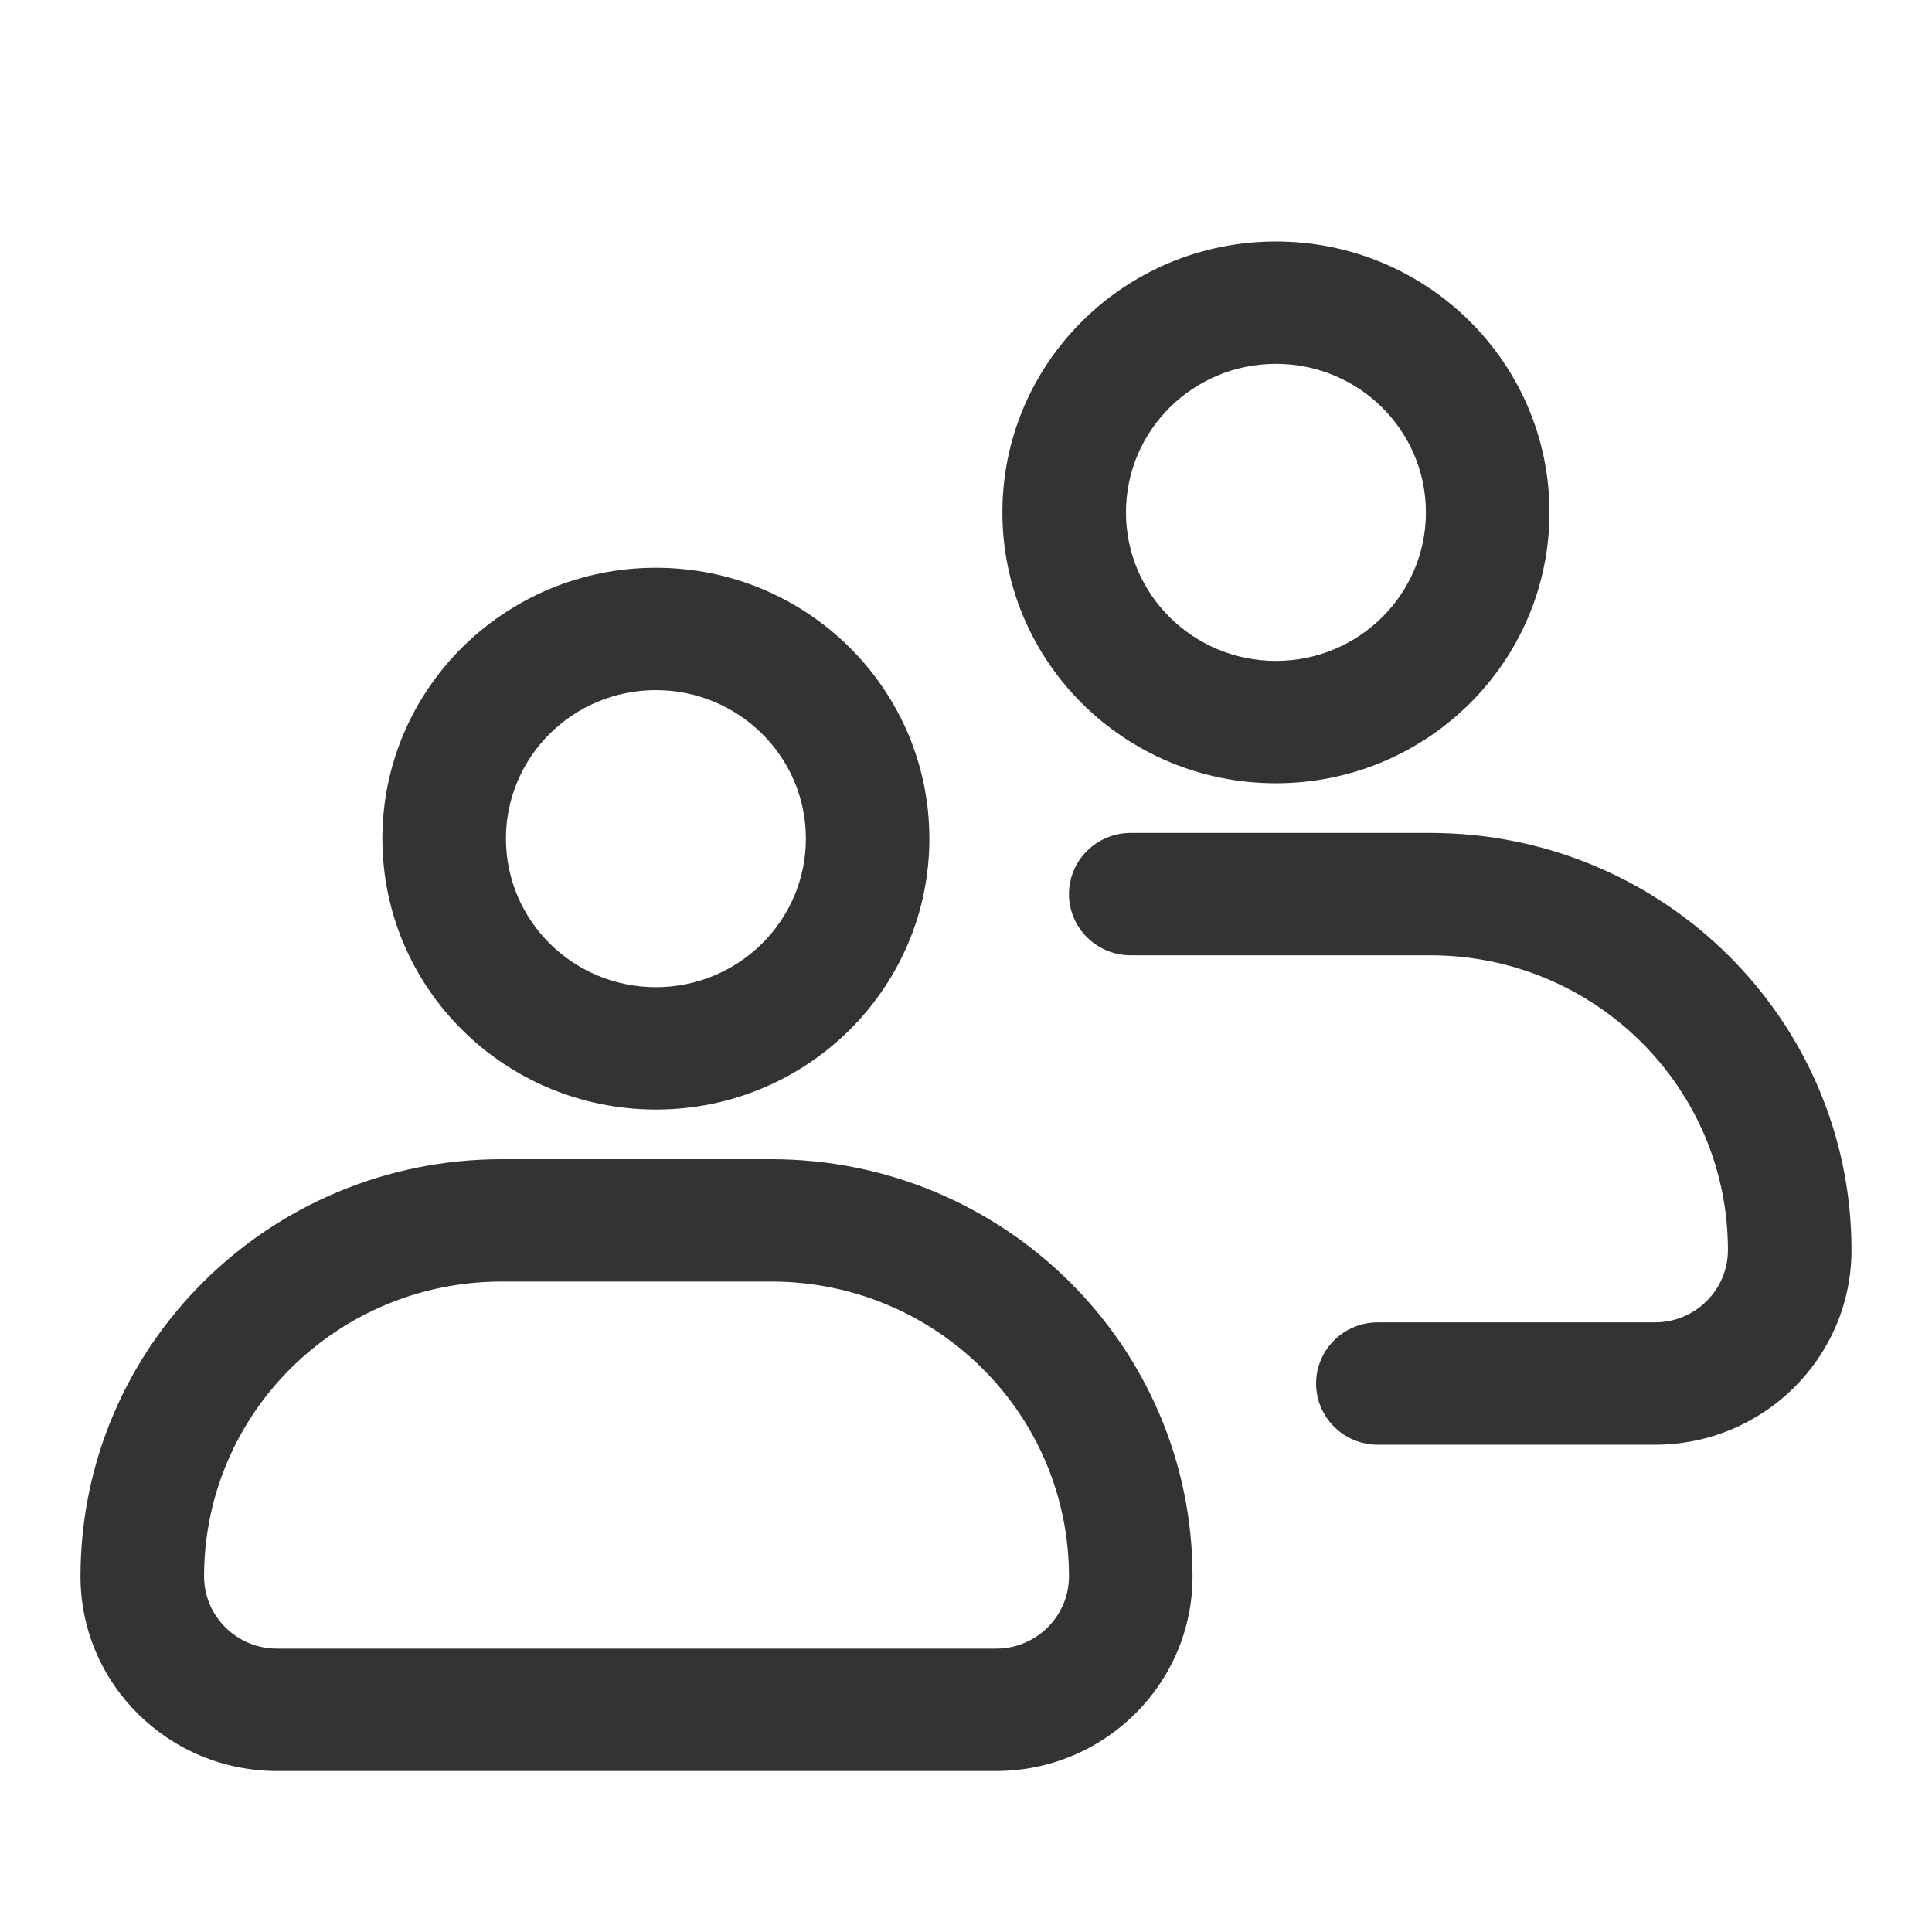
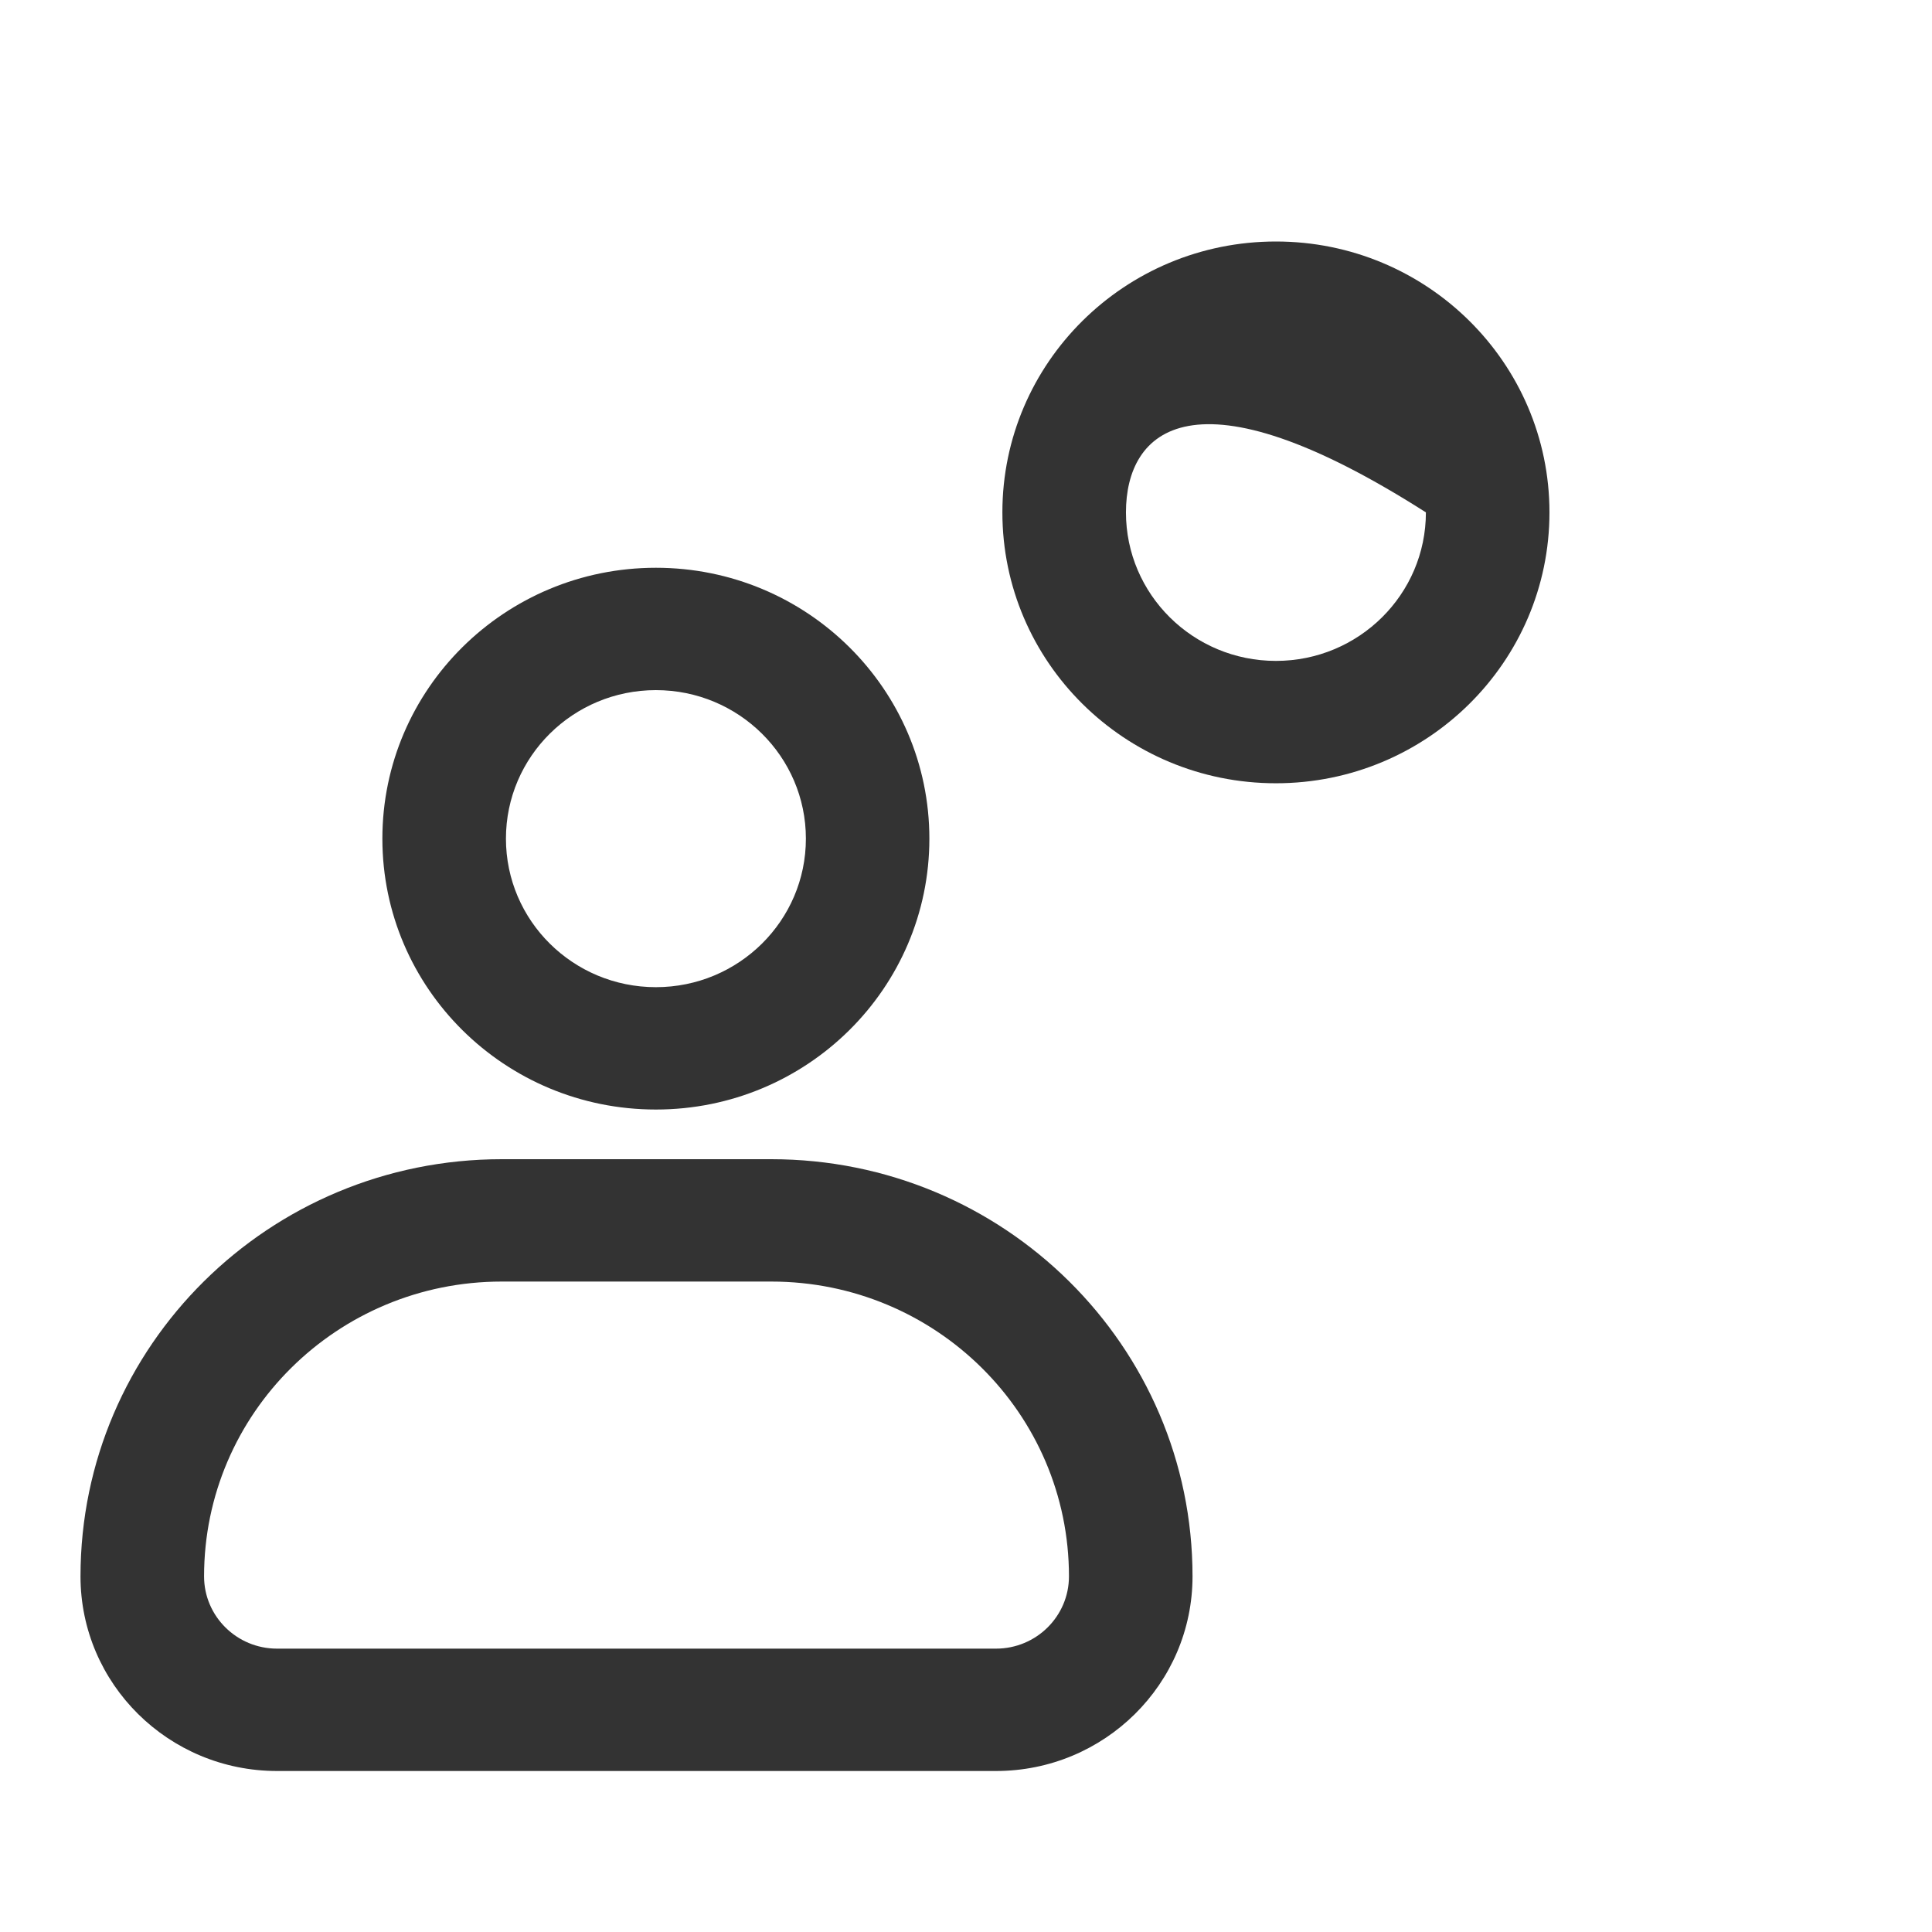
<svg xmlns="http://www.w3.org/2000/svg" width="24" height="24" viewBox="0 0 24 24" fill="none">
  <path fill-rule="evenodd" clip-rule="evenodd" d="M6.233 15.92C4.19 15.92 2.535 17.559 2.535 19.582C2.535 20.078 2.941 20.48 3.442 20.48H12.372C12.873 20.48 13.279 20.078 13.279 19.582C13.279 17.559 11.624 15.92 9.581 15.92H6.233ZM1 19.582C1 16.72 3.343 14.4 6.233 14.4H9.581C12.471 14.4 14.814 16.72 14.814 19.582C14.814 20.917 13.721 22 12.372 22H3.442C2.093 22 1 20.917 1 19.582Z" fill="#333333" />
-   <path fill-rule="evenodd" clip-rule="evenodd" d="M15.85 8.21C16.879 8.21 17.713 7.384 17.713 6.365C17.713 5.346 16.879 4.52 15.85 4.52C14.821 4.52 13.987 5.346 13.987 6.365C13.987 7.384 14.821 8.21 15.85 8.21ZM15.85 9.73C17.726 9.73 19.248 8.223 19.248 6.365C19.248 4.507 17.726 3 15.85 3C13.973 3 12.452 4.507 12.452 6.365C12.452 8.223 13.973 9.73 15.85 9.73Z" fill="#333333" />
-   <path fill-rule="evenodd" clip-rule="evenodd" d="M13.279 11.107C13.279 10.687 13.623 10.347 14.046 10.347H17.767C20.657 10.347 23 12.667 23 15.528C23 16.864 21.907 17.947 20.558 17.947H17.116C16.692 17.947 16.349 17.606 16.349 17.187C16.349 16.767 16.692 16.427 17.116 16.427H20.558C21.059 16.427 21.465 16.024 21.465 15.528C21.465 13.506 19.81 11.867 17.767 11.867H14.046C13.623 11.867 13.279 11.526 13.279 11.107Z" fill="#333333" />
+   <path fill-rule="evenodd" clip-rule="evenodd" d="M15.85 8.21C16.879 8.21 17.713 7.384 17.713 6.365C14.821 4.52 13.987 5.346 13.987 6.365C13.987 7.384 14.821 8.21 15.85 8.21ZM15.85 9.73C17.726 9.73 19.248 8.223 19.248 6.365C19.248 4.507 17.726 3 15.85 3C13.973 3 12.452 4.507 12.452 6.365C12.452 8.223 13.973 9.73 15.85 9.73Z" fill="#333333" />
  <path fill-rule="evenodd" clip-rule="evenodd" d="M8.148 12.263C9.176 12.263 10.011 11.437 10.011 10.418C10.011 9.399 9.176 8.573 8.148 8.573C7.119 8.573 6.285 9.399 6.285 10.418C6.285 11.437 7.119 12.263 8.148 12.263ZM8.148 13.783C10.024 13.783 11.545 12.277 11.545 10.418C11.545 8.56 10.024 7.053 8.148 7.053C6.271 7.053 4.75 8.56 4.75 10.418C4.75 12.277 6.271 13.783 8.148 13.783Z" fill="#333333" />
</svg>